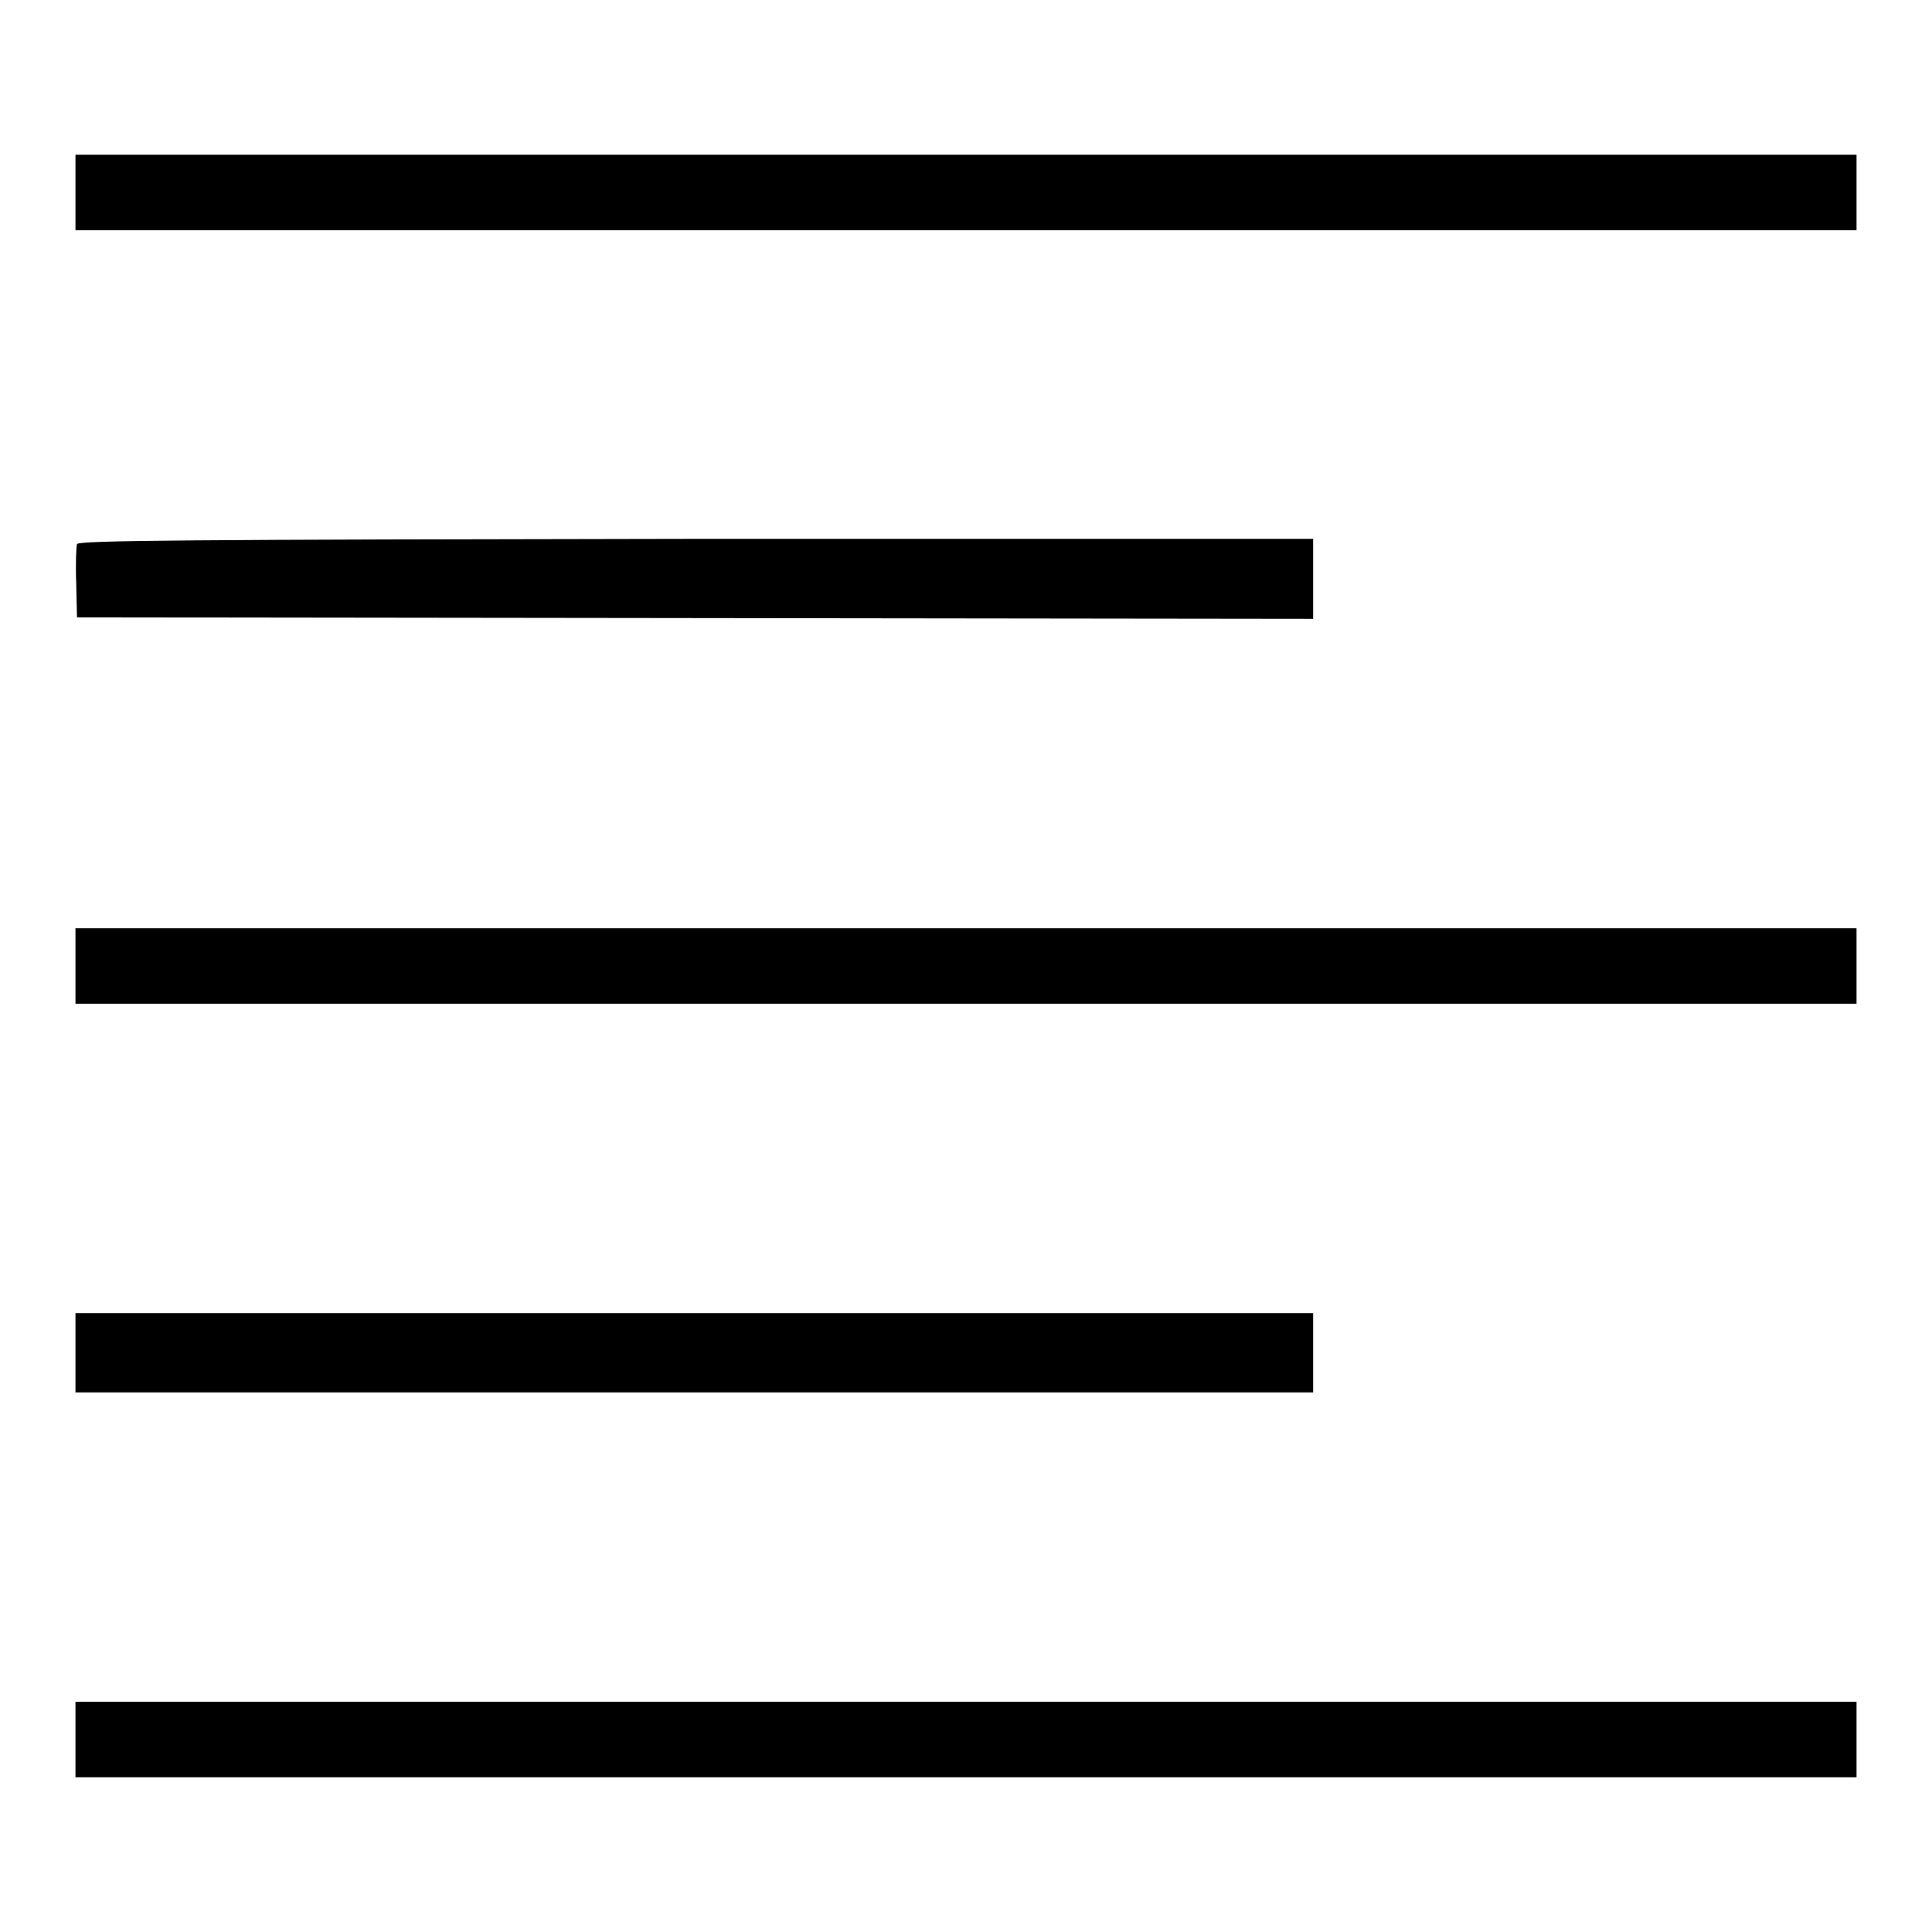
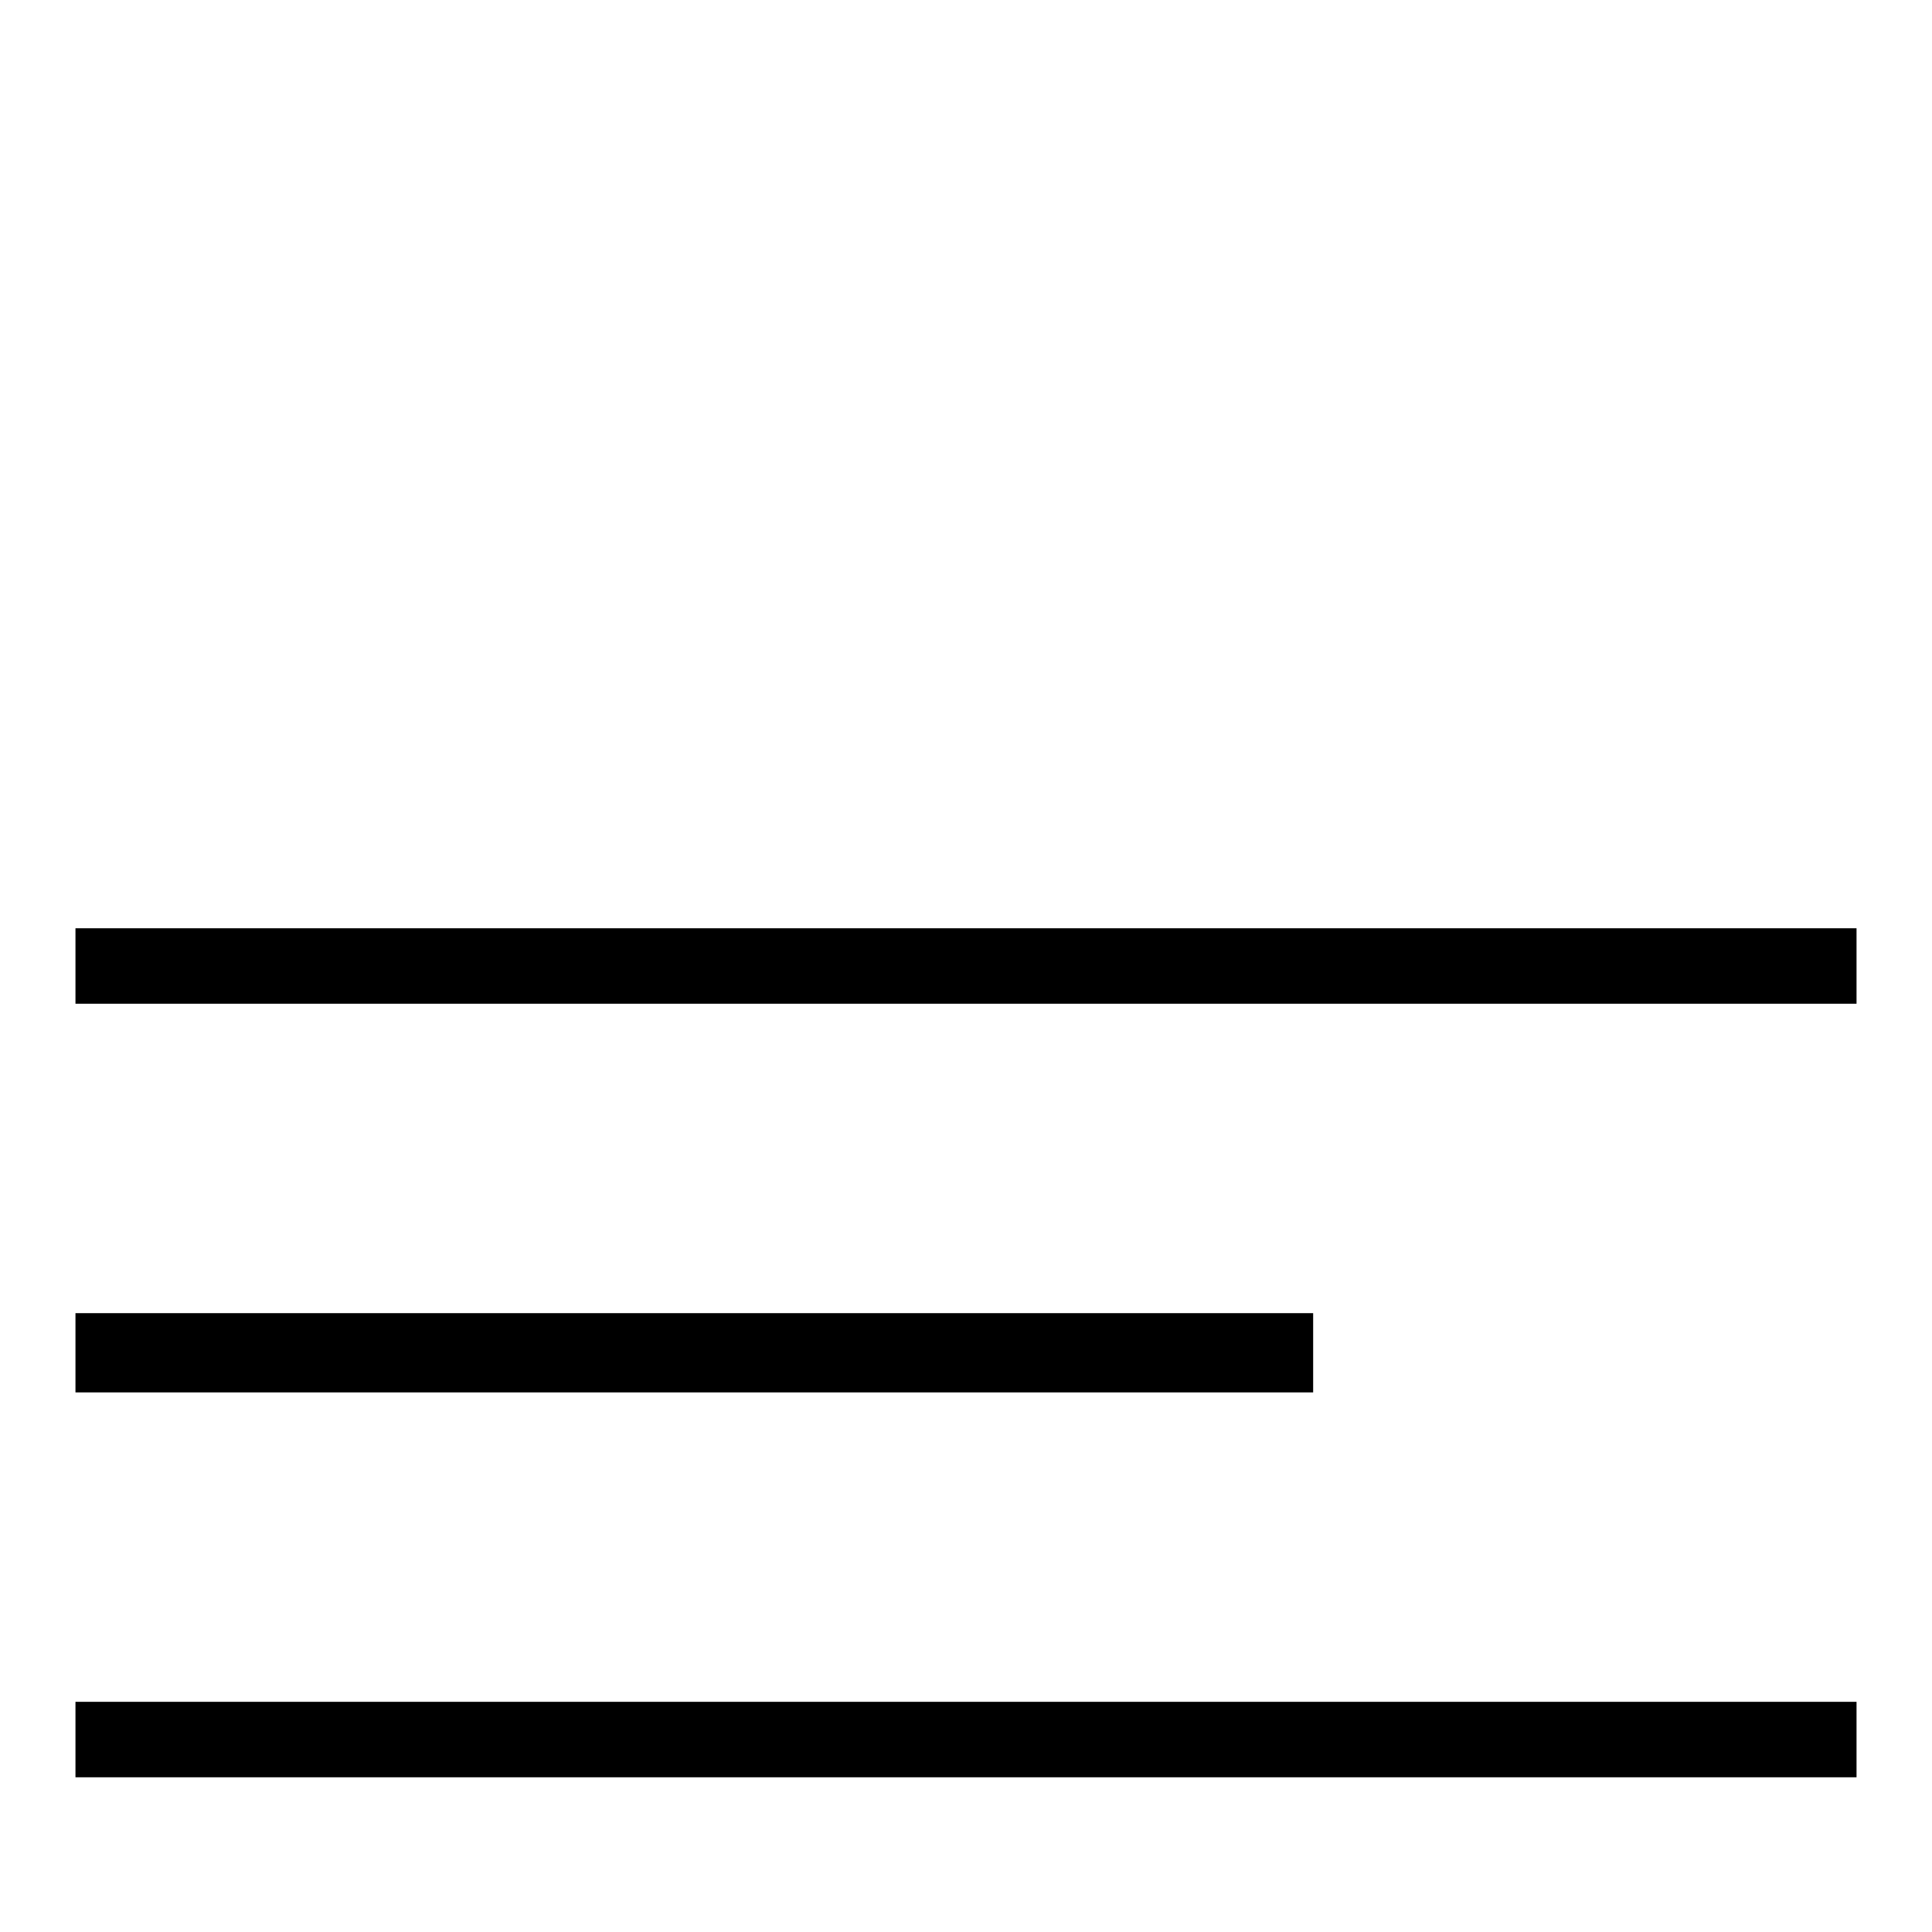
<svg xmlns="http://www.w3.org/2000/svg" version="1.1" x="0px" y="0px" viewBox="0 0 256 256" enable-background="new 0 0 256 256" xml:space="preserve">
  <g>
    <g>
      <g>
-         <path fill="#000000" d="M10,25.5v5h118h118v-5v-5H128H10V25.5z" />
-         <path fill="#000000" d="M10.2,72.1c-0.1,0.4-0.2,2.7-0.1,5.2l0.1,4.5l81.9,0.1L174,82v-5.3v-5.3H92.3C24.7,71.5,10.4,71.6,10.2,72.1z" />
        <path fill="#000000" d="M10,128v5h118h118v-5v-5H128H10V128z" />
        <path fill="#000000" d="M10,179.3v5.2h82h82v-5.2V174H92H10V179.3z" />
        <path fill="#000000" d="M10,230.5v5h118h118v-5v-5H128H10V230.5z" />
      </g>
    </g>
  </g>
</svg>